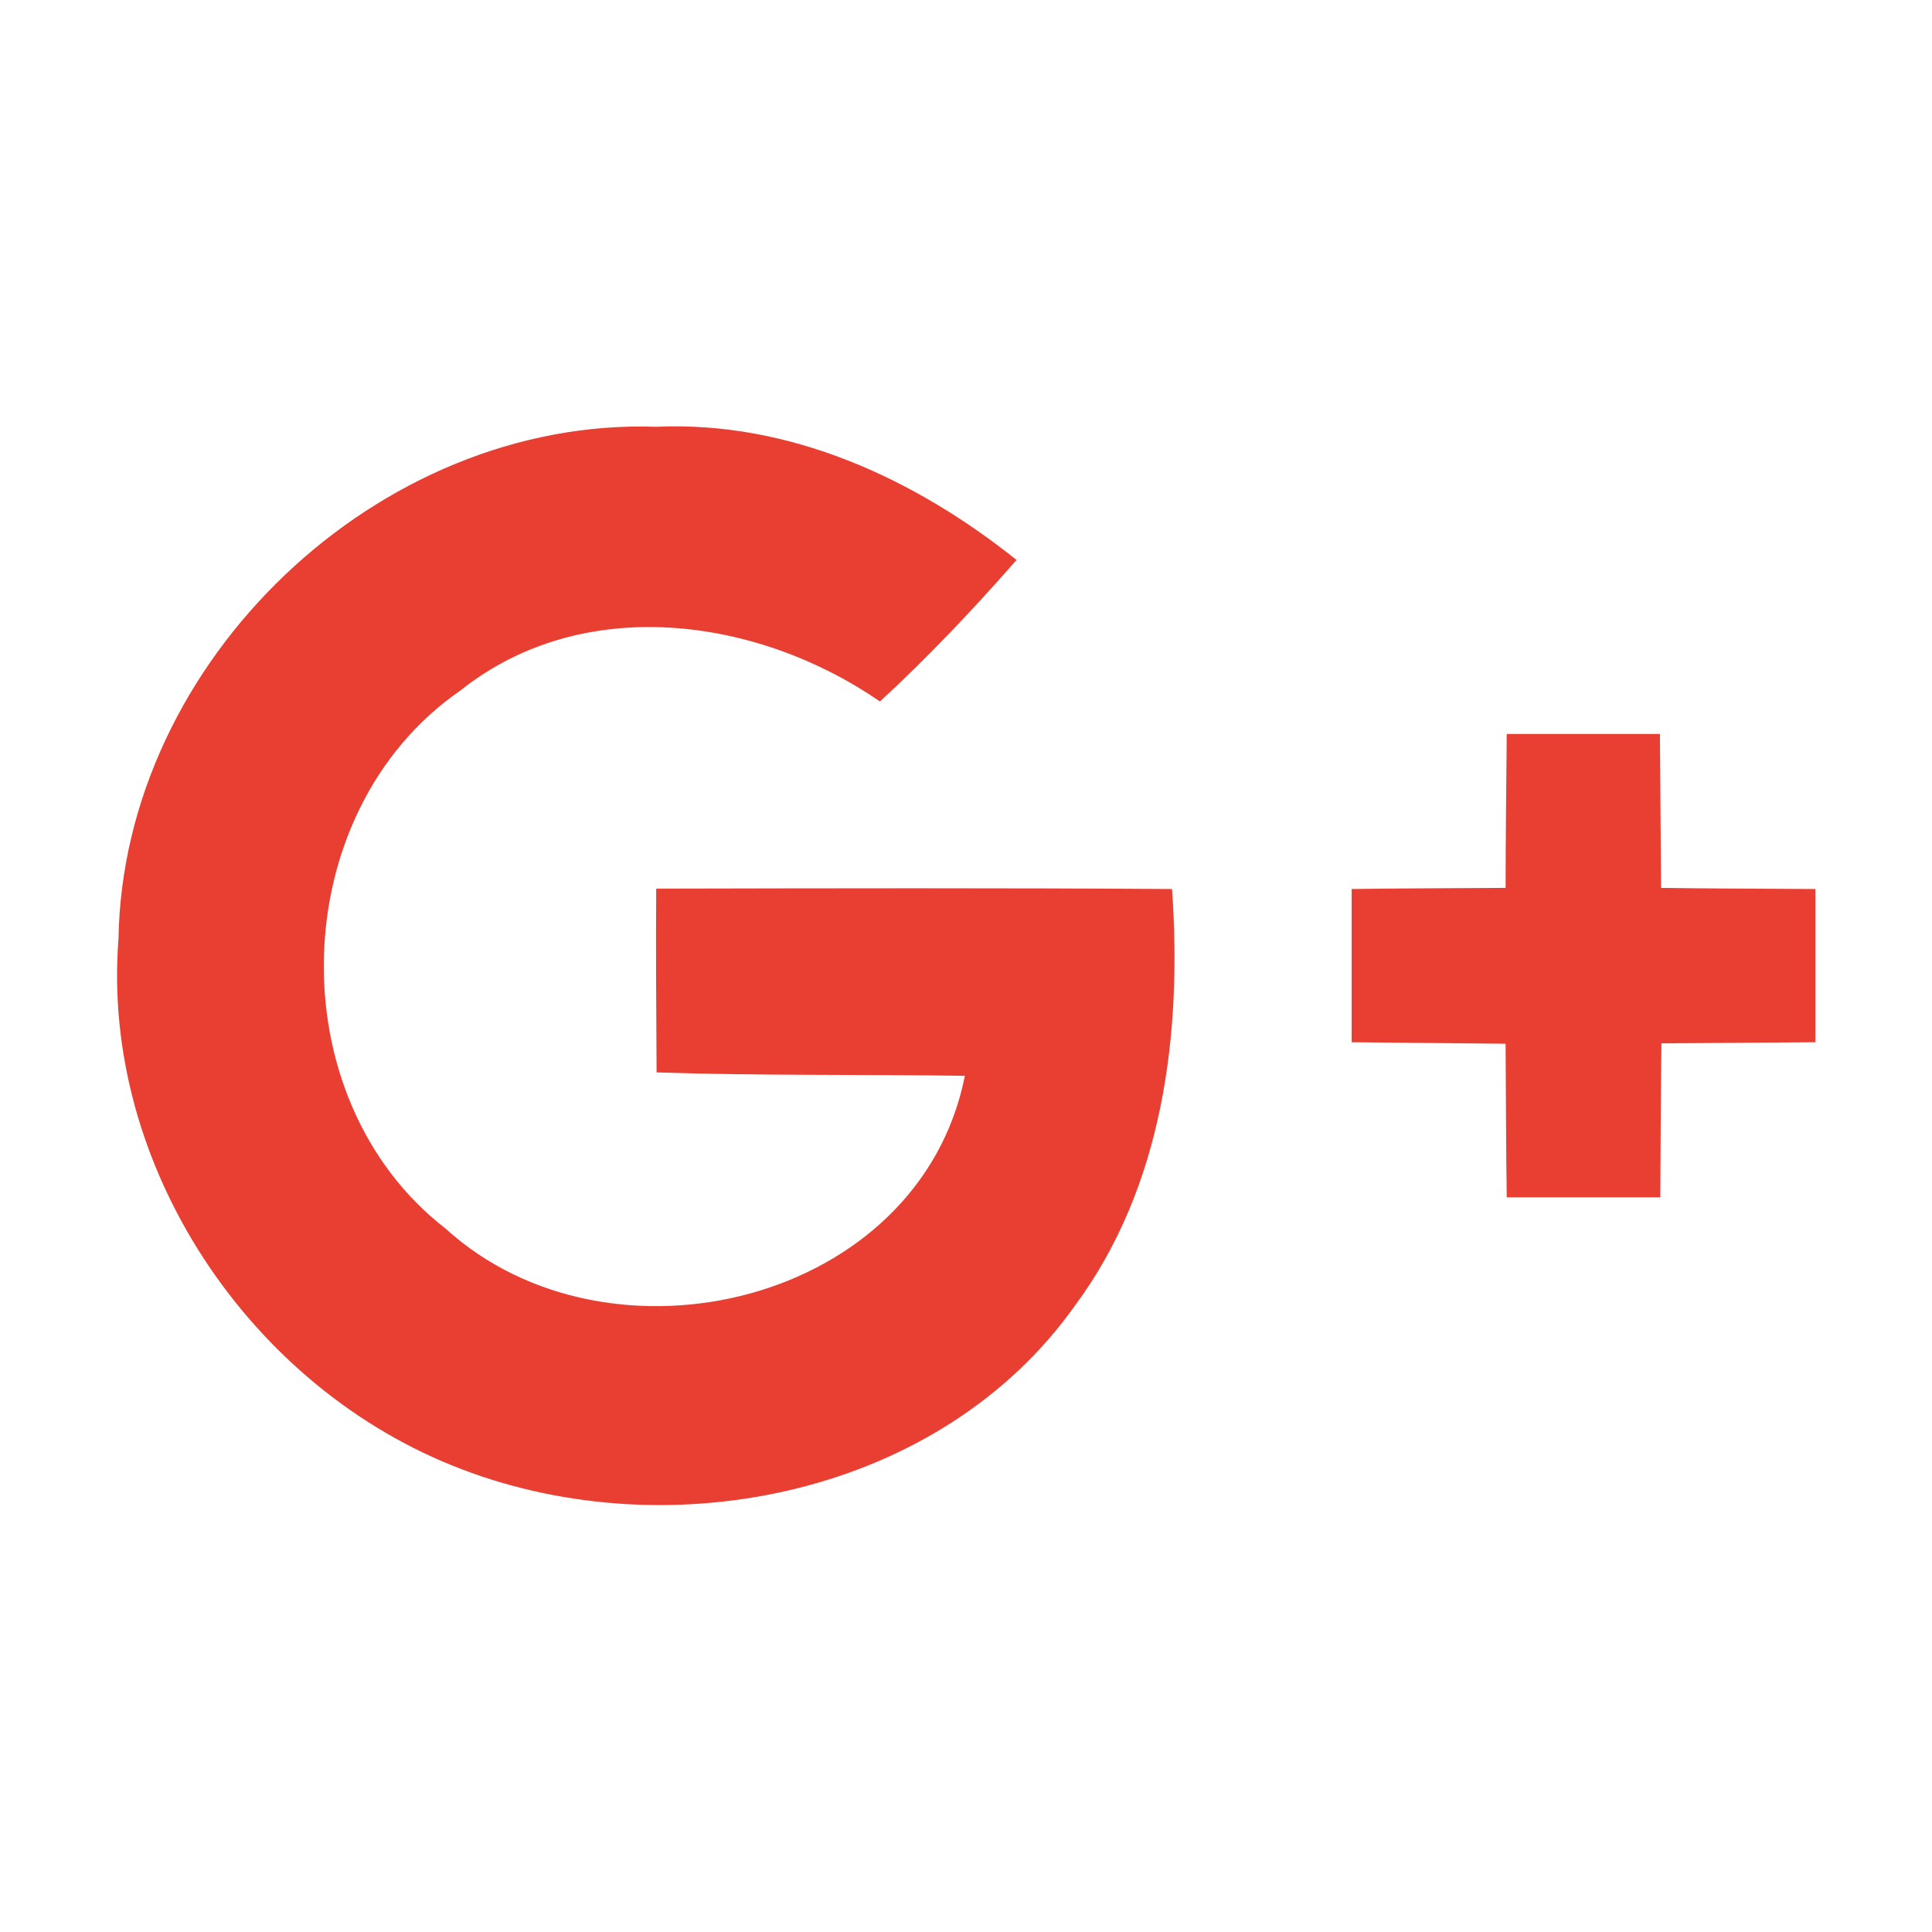
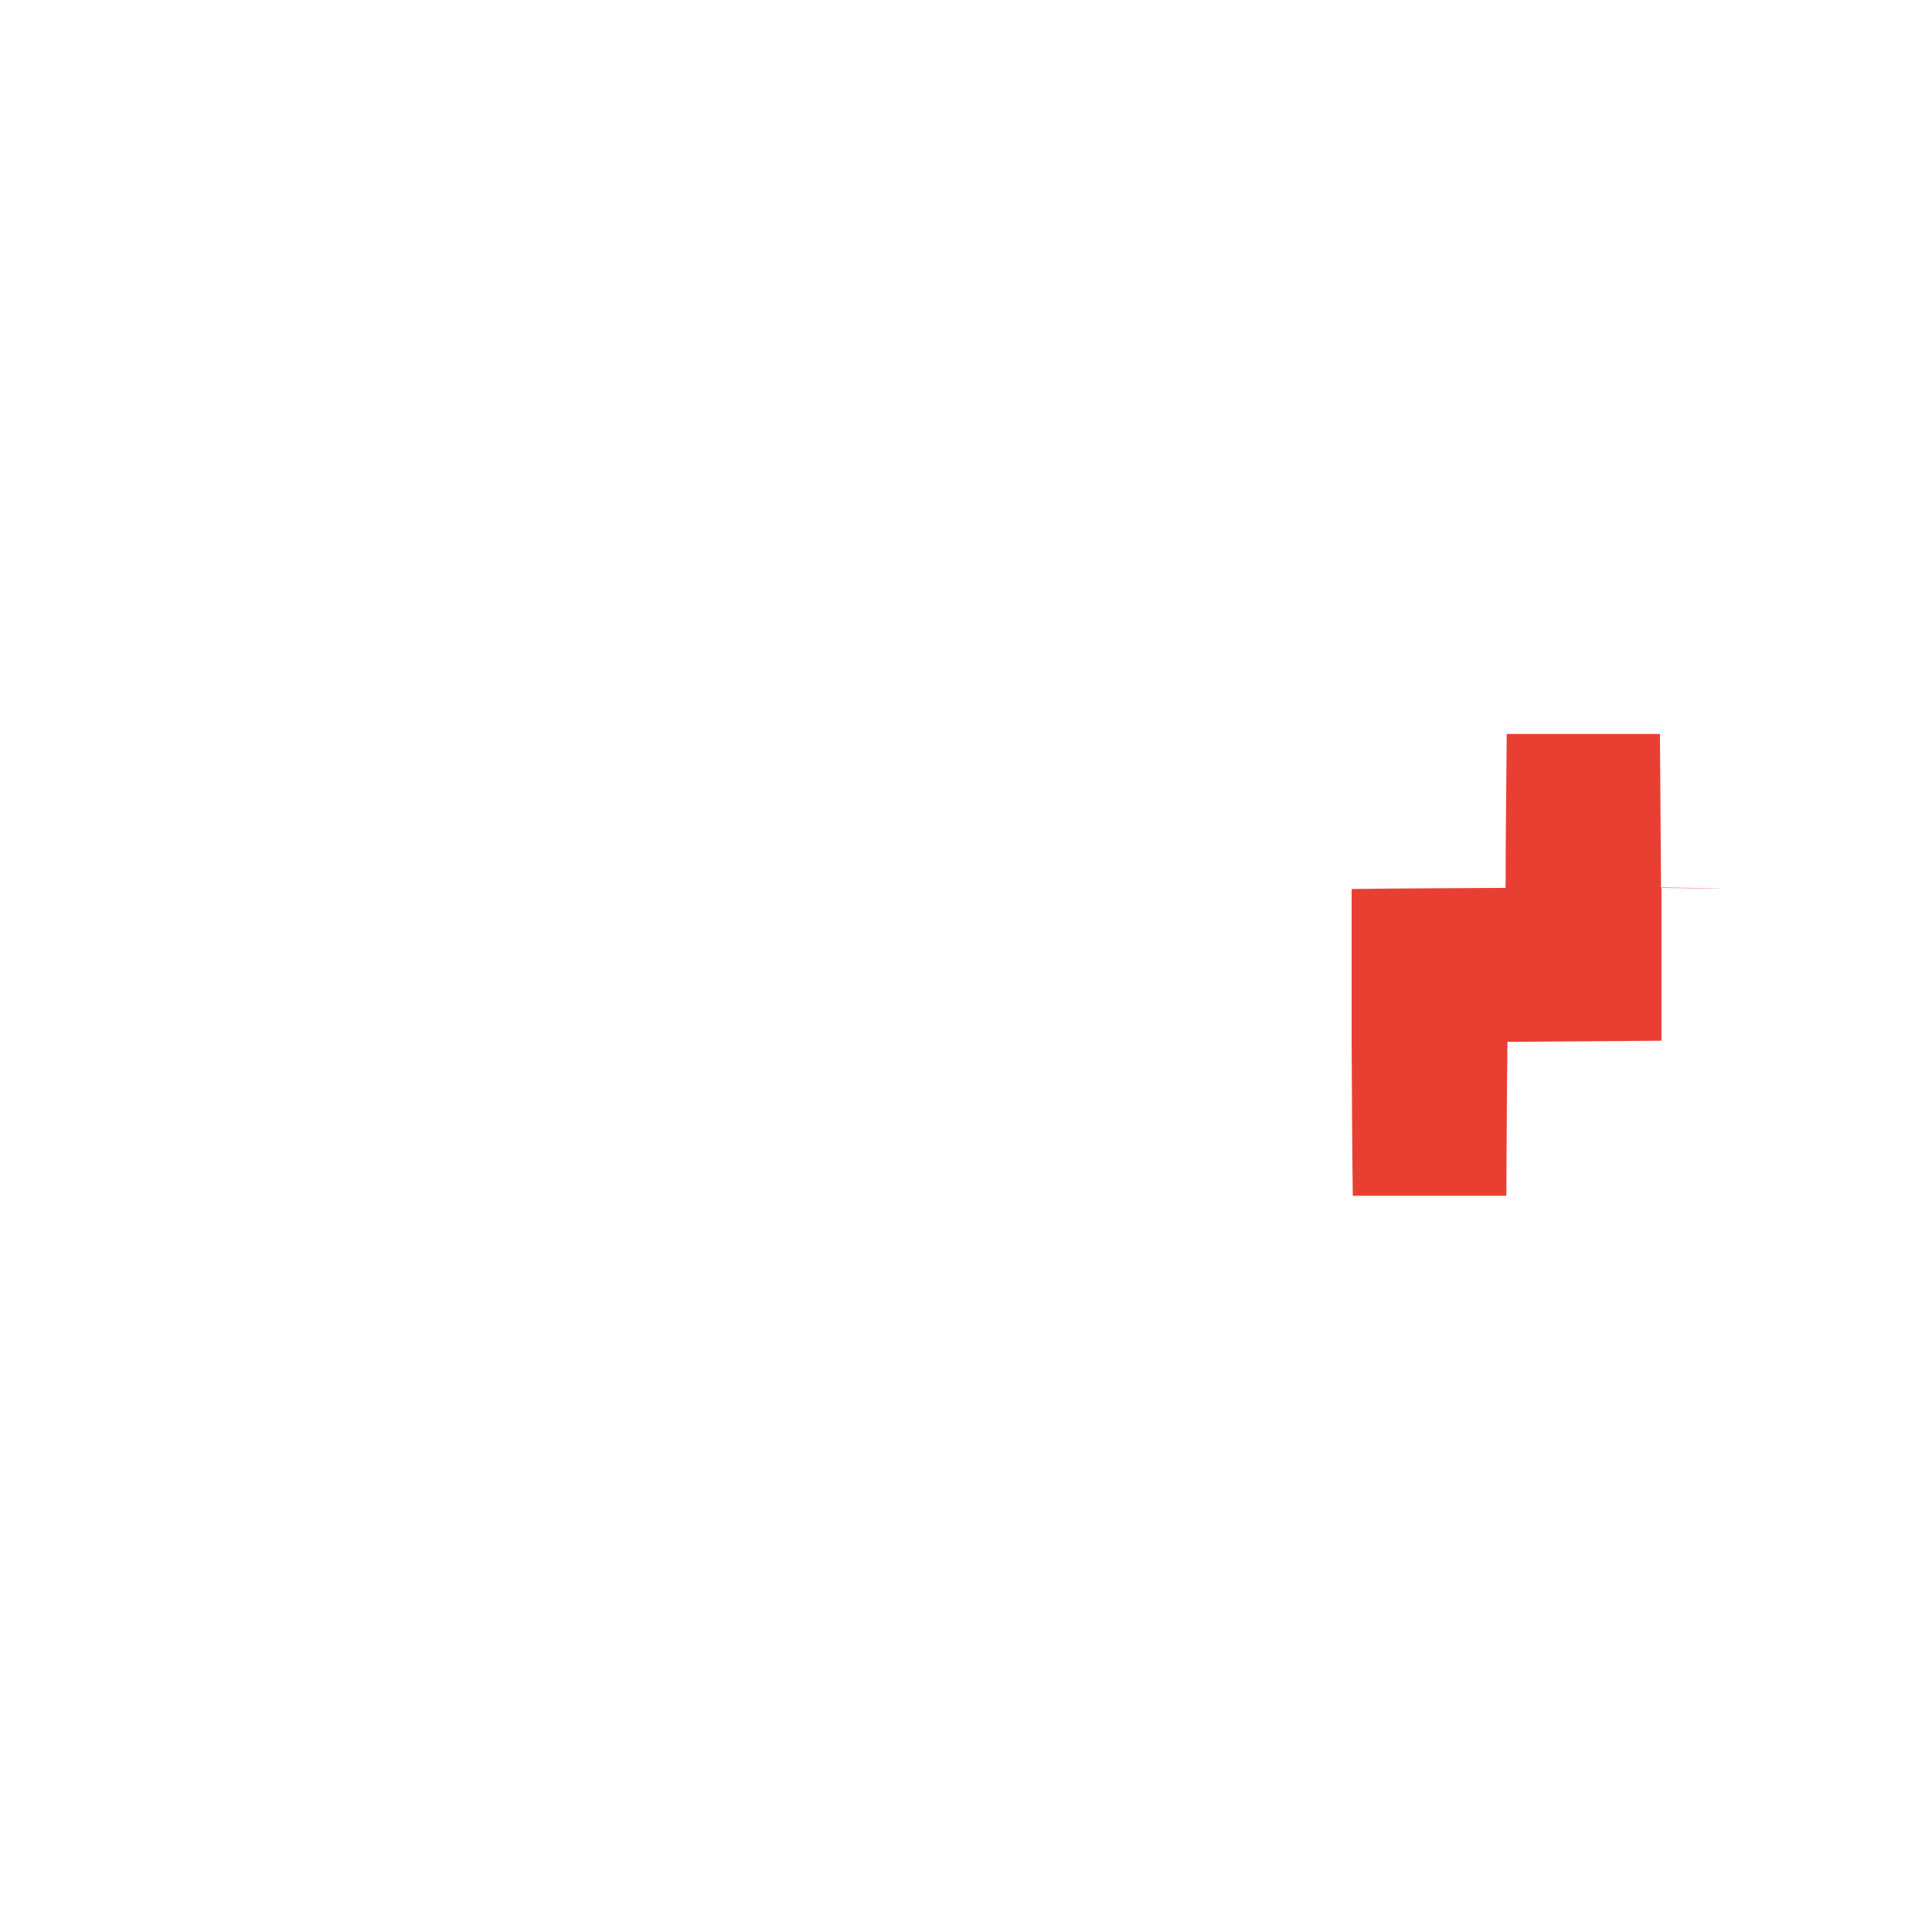
<svg xmlns="http://www.w3.org/2000/svg" id="Layer_1" style="enable-background:new 0 0 512 512;" version="1.1" viewBox="0 0 512 512" xml:space="preserve">
  <style type="text/css">
	.st0{fill:#E93F33;}
</style>
  <g>
-     <path class="st0" d="M173.9,235.5c-0.1,16.2,0,32.5,0.1,48.7c27.2,0.9,54.5,0.5,81.7,0.9c-12,60.4-94.2,80-137.6,40.5   c-44.7-34.6-42.6-110.5,3.9-142.6c32.5-25.9,78.7-19.5,111.2,2.9c12.8-11.8,24.7-24.4,36.2-37.5c-27-21.6-60.2-36.9-95.5-35.3   c-73.6-2.5-141.3,62-142.5,135.7c-4.7,60.2,34.9,119.2,90.8,140.5c55.7,21.4,127.1,6.8,162.6-43.2c23.5-31.6,28.5-72.3,25.8-110.5   C265,235.3,219.4,235.4,173.9,235.5z" />
-     <path class="st0" d="M440.2,235.3c-0.1-13.6-0.2-27.2-0.3-40.8c-13.6,0-27.1,0-40.6,0c-0.1,13.6-0.3,27.2-0.3,40.8   c-13.6,0.1-27.2,0.1-40.8,0.3c0,13.6,0,27.1,0,40.6c13.6,0.1,27.2,0.3,40.8,0.4c0.1,13.6,0.1,27.2,0.3,40.7c13.6,0,27.1,0,40.7,0   c0.1-13.6,0.1-27.2,0.3-40.8c13.6-0.1,27.2-0.2,40.8-0.3c0-13.5,0-27.1,0-40.6C467.4,235.5,453.8,235.5,440.2,235.3z" />
+     <path class="st0" d="M440.2,235.3c-0.1-13.6-0.2-27.2-0.3-40.8c-13.6,0-27.1,0-40.6,0c-0.1,13.6-0.3,27.2-0.3,40.8   c-13.6,0.1-27.2,0.1-40.8,0.3c0,13.6,0,27.1,0,40.6c0.1,13.6,0.1,27.2,0.3,40.7c13.6,0,27.1,0,40.7,0   c0.1-13.6,0.1-27.2,0.3-40.8c13.6-0.1,27.2-0.2,40.8-0.3c0-13.5,0-27.1,0-40.6C467.4,235.5,453.8,235.5,440.2,235.3z" />
  </g>
</svg>